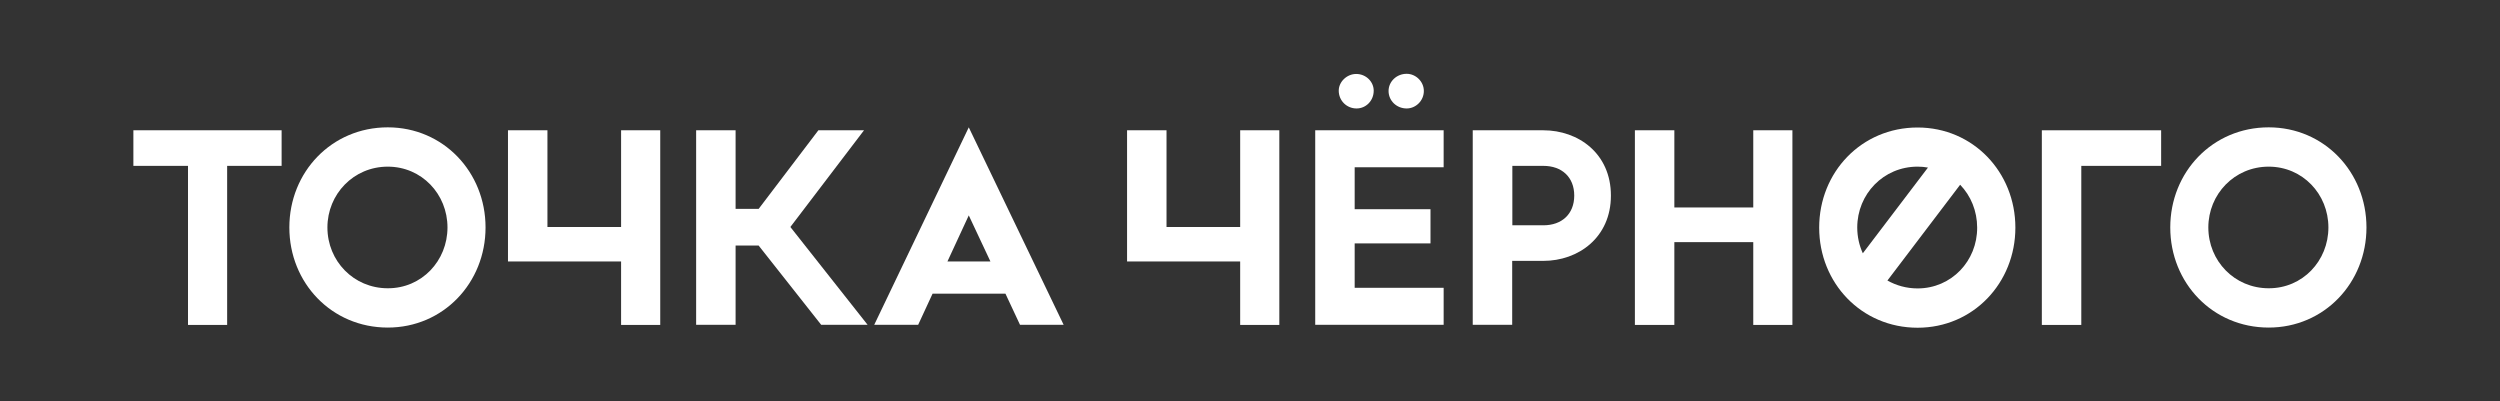
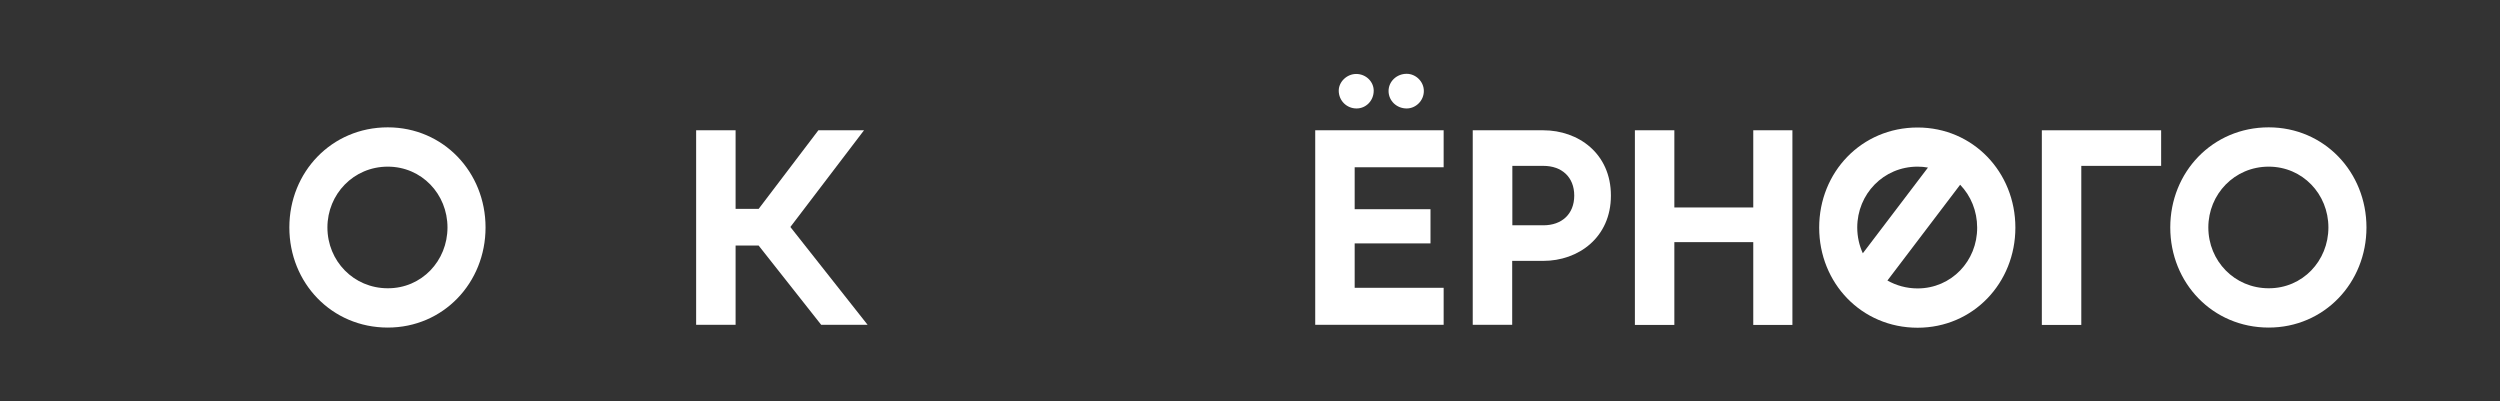
<svg xmlns="http://www.w3.org/2000/svg" version="1.1" id="Слой_1" x="0px" y="0px" viewBox="0 0 1615.7 259.4" style="enable-background:new 0 0 1615.7 259.4;" xml:space="preserve">
  <rect x="0" y="0" width="1615.7" height="259.4" fill="#333333" stroke="none" />
  <style type="text/css"> .st0{fill:#FFFFFF;} </style>
  <g>
-     <path class="st0" d="M182,107.2h-35.2v102.8h-25.3V107.2H86.2v-23H182V107.2z" />
    <path class="st0" d="M187,147c0-35.8,27.3-64.7,63.6-64.7c35.9,0,63.2,28.9,63.2,64.7s-27.3,64.7-63.2,64.7 C214.3,211.7,187,182.8,187,147z M289.2,147c0-21.6-16.7-39.3-38.6-39.3c-22.1,0-39,17.8-39,39.3c0,21.6,16.9,39.3,39,39.3 C272.5,186.4,289.2,168.6,289.2,147z" />
-     <path class="st0" d="M426.7,84.2v125.8h-25.3v-41h-73.1V84.2h25.5v62.5h47.6V84.2H426.7z" />
    <path class="st0" d="M490.3,158.7h-14.9v51.2h-25.5V84.2h25.5V135h14.9l38.6-50.8h29.5l-47.6,62.5l49.9,63.2h-30L490.3,158.7z" />
-     <path class="st0" d="M649.8,189.8h-47.1l-9.3,20.1H565l61.1-127.6l61.3,127.6h-28.2L649.8,189.8z M640.1,169l-14-29.8L612.3,169 H640.1z" />
-     <path class="st0" d="M826.8,84.2v125.8h-25.3v-41h-73.1V84.2h25.5v62.5h47.6V84.2H826.8z" />
    <path class="st0" d="M850,84.2h83v23.9h-57.5v27.1h49v22.1h-49V186H933v23.9h-83V84.2z M865.2,58.6c0-5.7,5.2-10.8,11.3-10.8 c6.3,0,11.3,5,11.3,10.8c0,6.5-5,11.5-11.1,11.5C870.4,70.1,865.2,65.1,865.2,58.6z M897.4,58.8c0-6.1,5.2-11.1,11.7-11.1 c5.9,0,11.1,5,11.1,11.1c0,6.3-5.2,11.3-11.1,11.3C902.6,70.1,897.4,65.1,897.4,58.8z" />
    <path class="st0" d="M1041.1,126.4c0,27.1-21,42.2-43.7,42.2h-20.1v41.3h-25.5V84.2h45.6C1020.1,84.2,1041.1,99.2,1041.1,126.4z M1017.4,126.4c0-12-8.1-19.2-19.9-19.2h-20.1v38.4h20.1C1009.3,145.6,1017.4,138.4,1017.4,126.4z" />
    <path class="st0" d="M1158.4,84.2v125.8h-25.3v-53.5h-51v53.5h-25.5V84.2h25.5v49.9h51V84.2H1158.4z" />
    <path class="st0" d="M1396.7,107.2h-51.6v102.8h-25.5V84.2h77.1V107.2z" />
    <path class="st0" d="M1239.3,82.4c-36.3,0-63.6,28.9-63.6,64.7s27.3,64.7,63.6,64.7c35.9,0,63.2-28.9,63.2-64.7 S1275.2,82.4,1239.3,82.4z M1239.3,107.7c2.3,0,4.6,0.2,6.7,0.6l-42.1,55.4c-2.3-5.1-3.6-10.7-3.6-16.7 C1200.3,125.5,1217.2,107.7,1239.3,107.7z M1239.3,186.4c-7.2,0-13.8-1.9-19.5-5.1l47-61.9c6.9,7.1,11,17,11,27.7 C1277.9,168.6,1261.2,186.4,1239.3,186.4z" />
    <path class="st0" d="M1402.6,147c0-35.8,27.3-64.7,63.6-64.7c35.9,0,63.2,28.9,63.2,64.7s-27.3,64.7-63.2,64.7 C1429.9,211.7,1402.6,182.8,1402.6,147z M1504.8,147c0-21.6-16.7-39.3-38.6-39.3c-22.1,0-39,17.8-39,39.3c0,21.6,16.9,39.3,39,39.3 C1488.1,186.4,1504.8,168.6,1504.8,147z" />
  </g>
</svg>